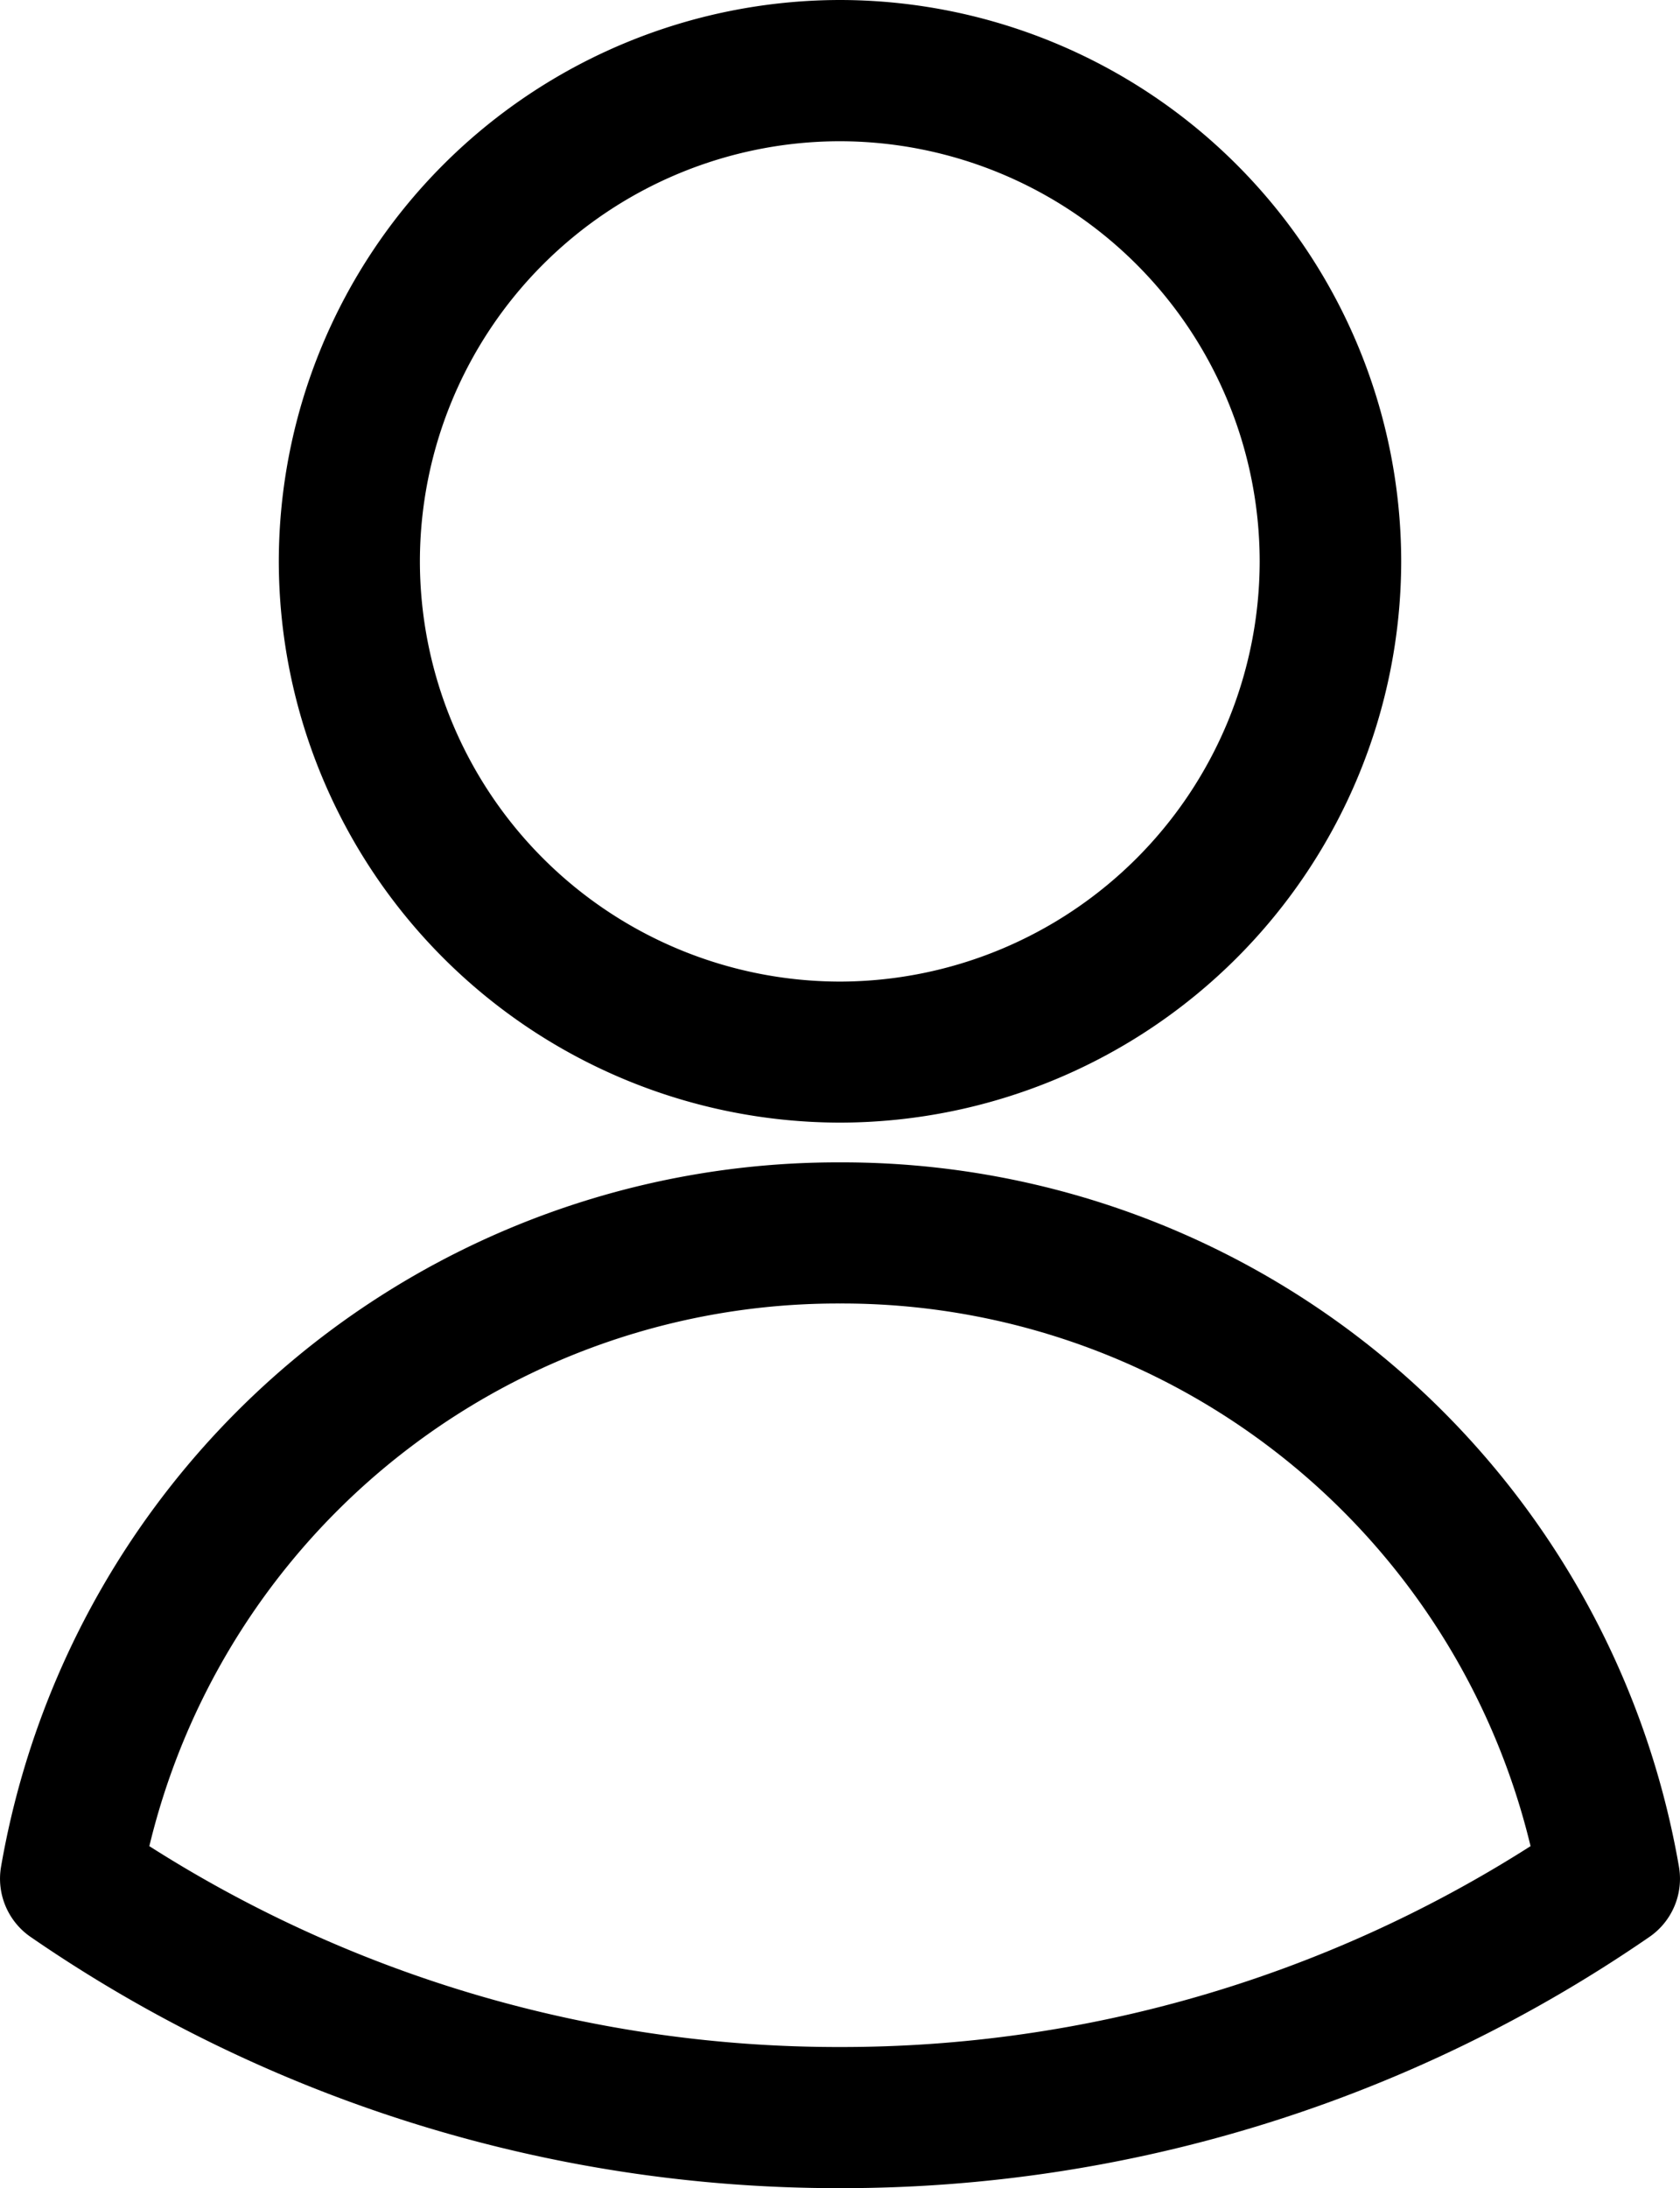
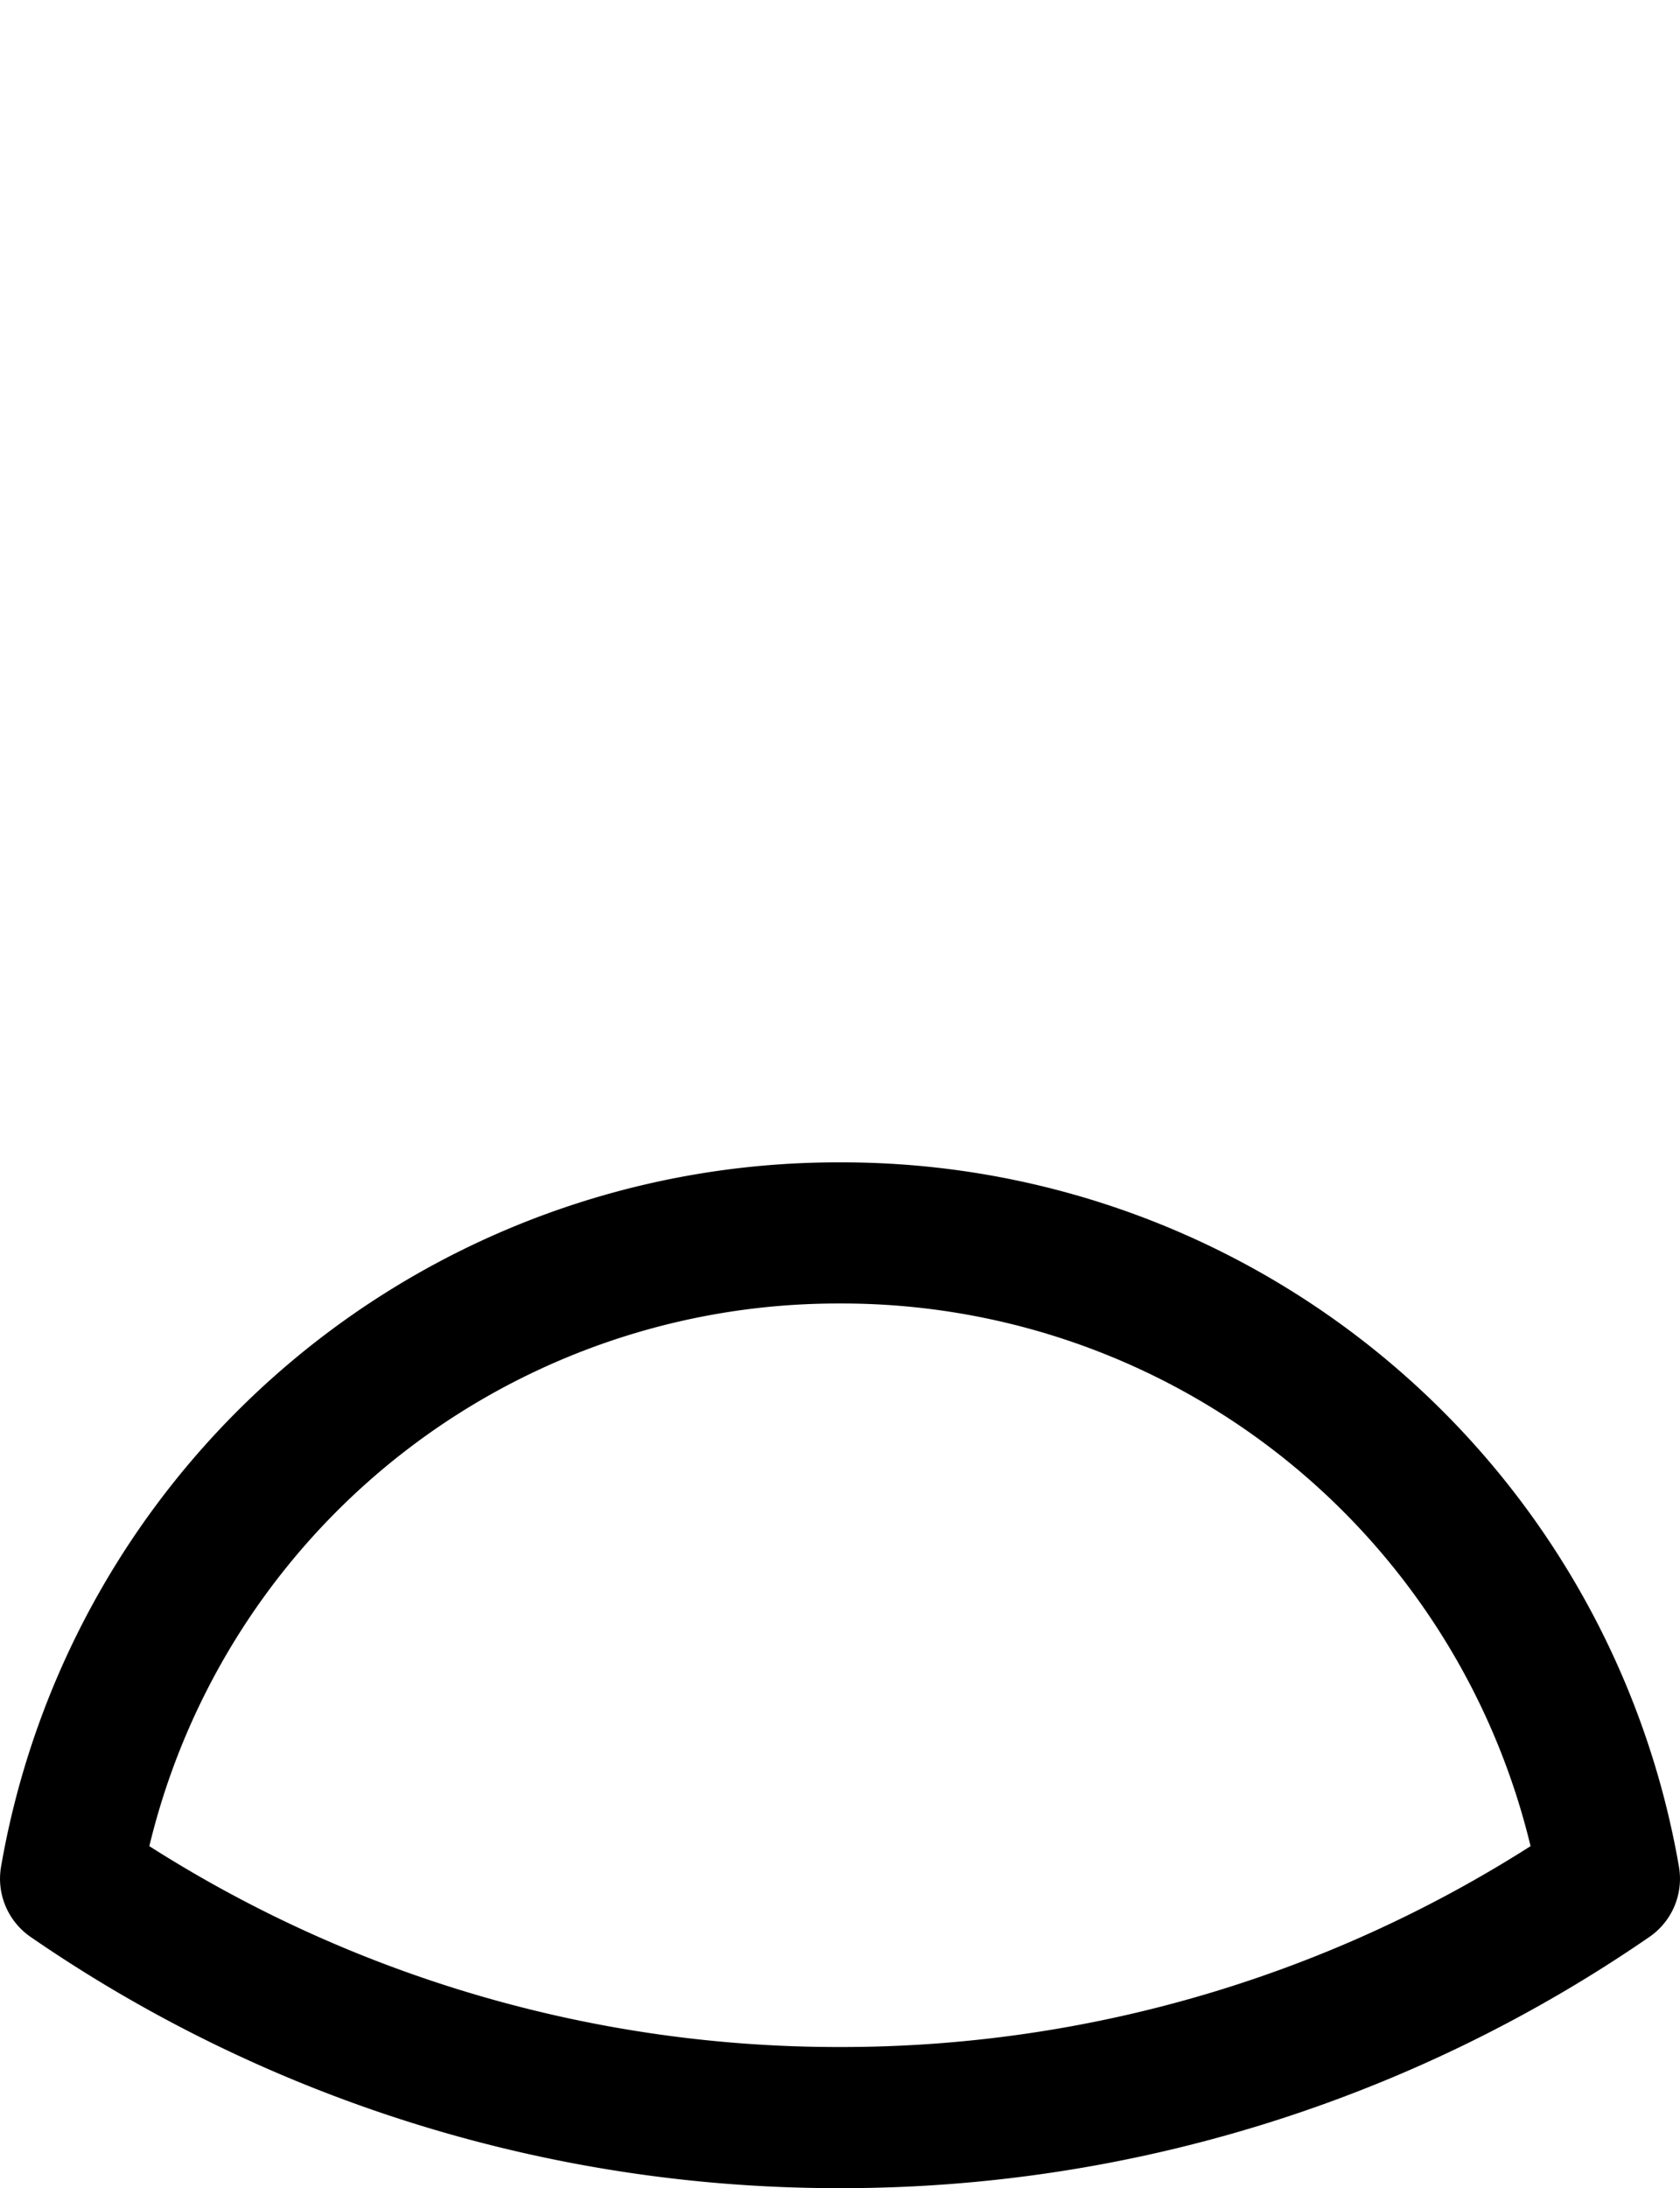
<svg xmlns="http://www.w3.org/2000/svg" width="15.896" height="20.698" viewBox="0 0 15.896 20.698">
  <g transform="translate(2.638)">
-     <path d="M967.829-185.692a5.316,5.316,0,0,1-5.31-5.309,5.316,5.316,0,0,1,5.31-5.31,5.316,5.316,0,0,1,5.31,5.31A5.316,5.316,0,0,1,967.829-185.692Zm0-9.283A3.978,3.978,0,0,0,963.854-191a3.979,3.979,0,0,0,3.974,3.974A3.979,3.979,0,0,0,971.8-191,3.978,3.978,0,0,0,967.829-194.975Z" transform="translate(-962.519 196.311)" />
-   </g>
+     </g>
  <g transform="translate(0 10.994)">
    <path d="M964.876-163.309a13.468,13.468,0,0,1-7.658-2.376.669.669,0,0,1-.28-.665,8.034,8.034,0,0,1,7.938-6.662,8.034,8.034,0,0,1,7.938,6.662.668.668,0,0,1-.28.665A13.467,13.467,0,0,1,964.876-163.309Zm-6.535-3.235a12.129,12.129,0,0,0,6.535,1.9,12.129,12.129,0,0,0,6.534-1.9,6.7,6.7,0,0,0-6.534-5.133A6.7,6.7,0,0,0,958.341-166.544Z" transform="translate(-956.928 173.013)" />
  </g>
</svg>